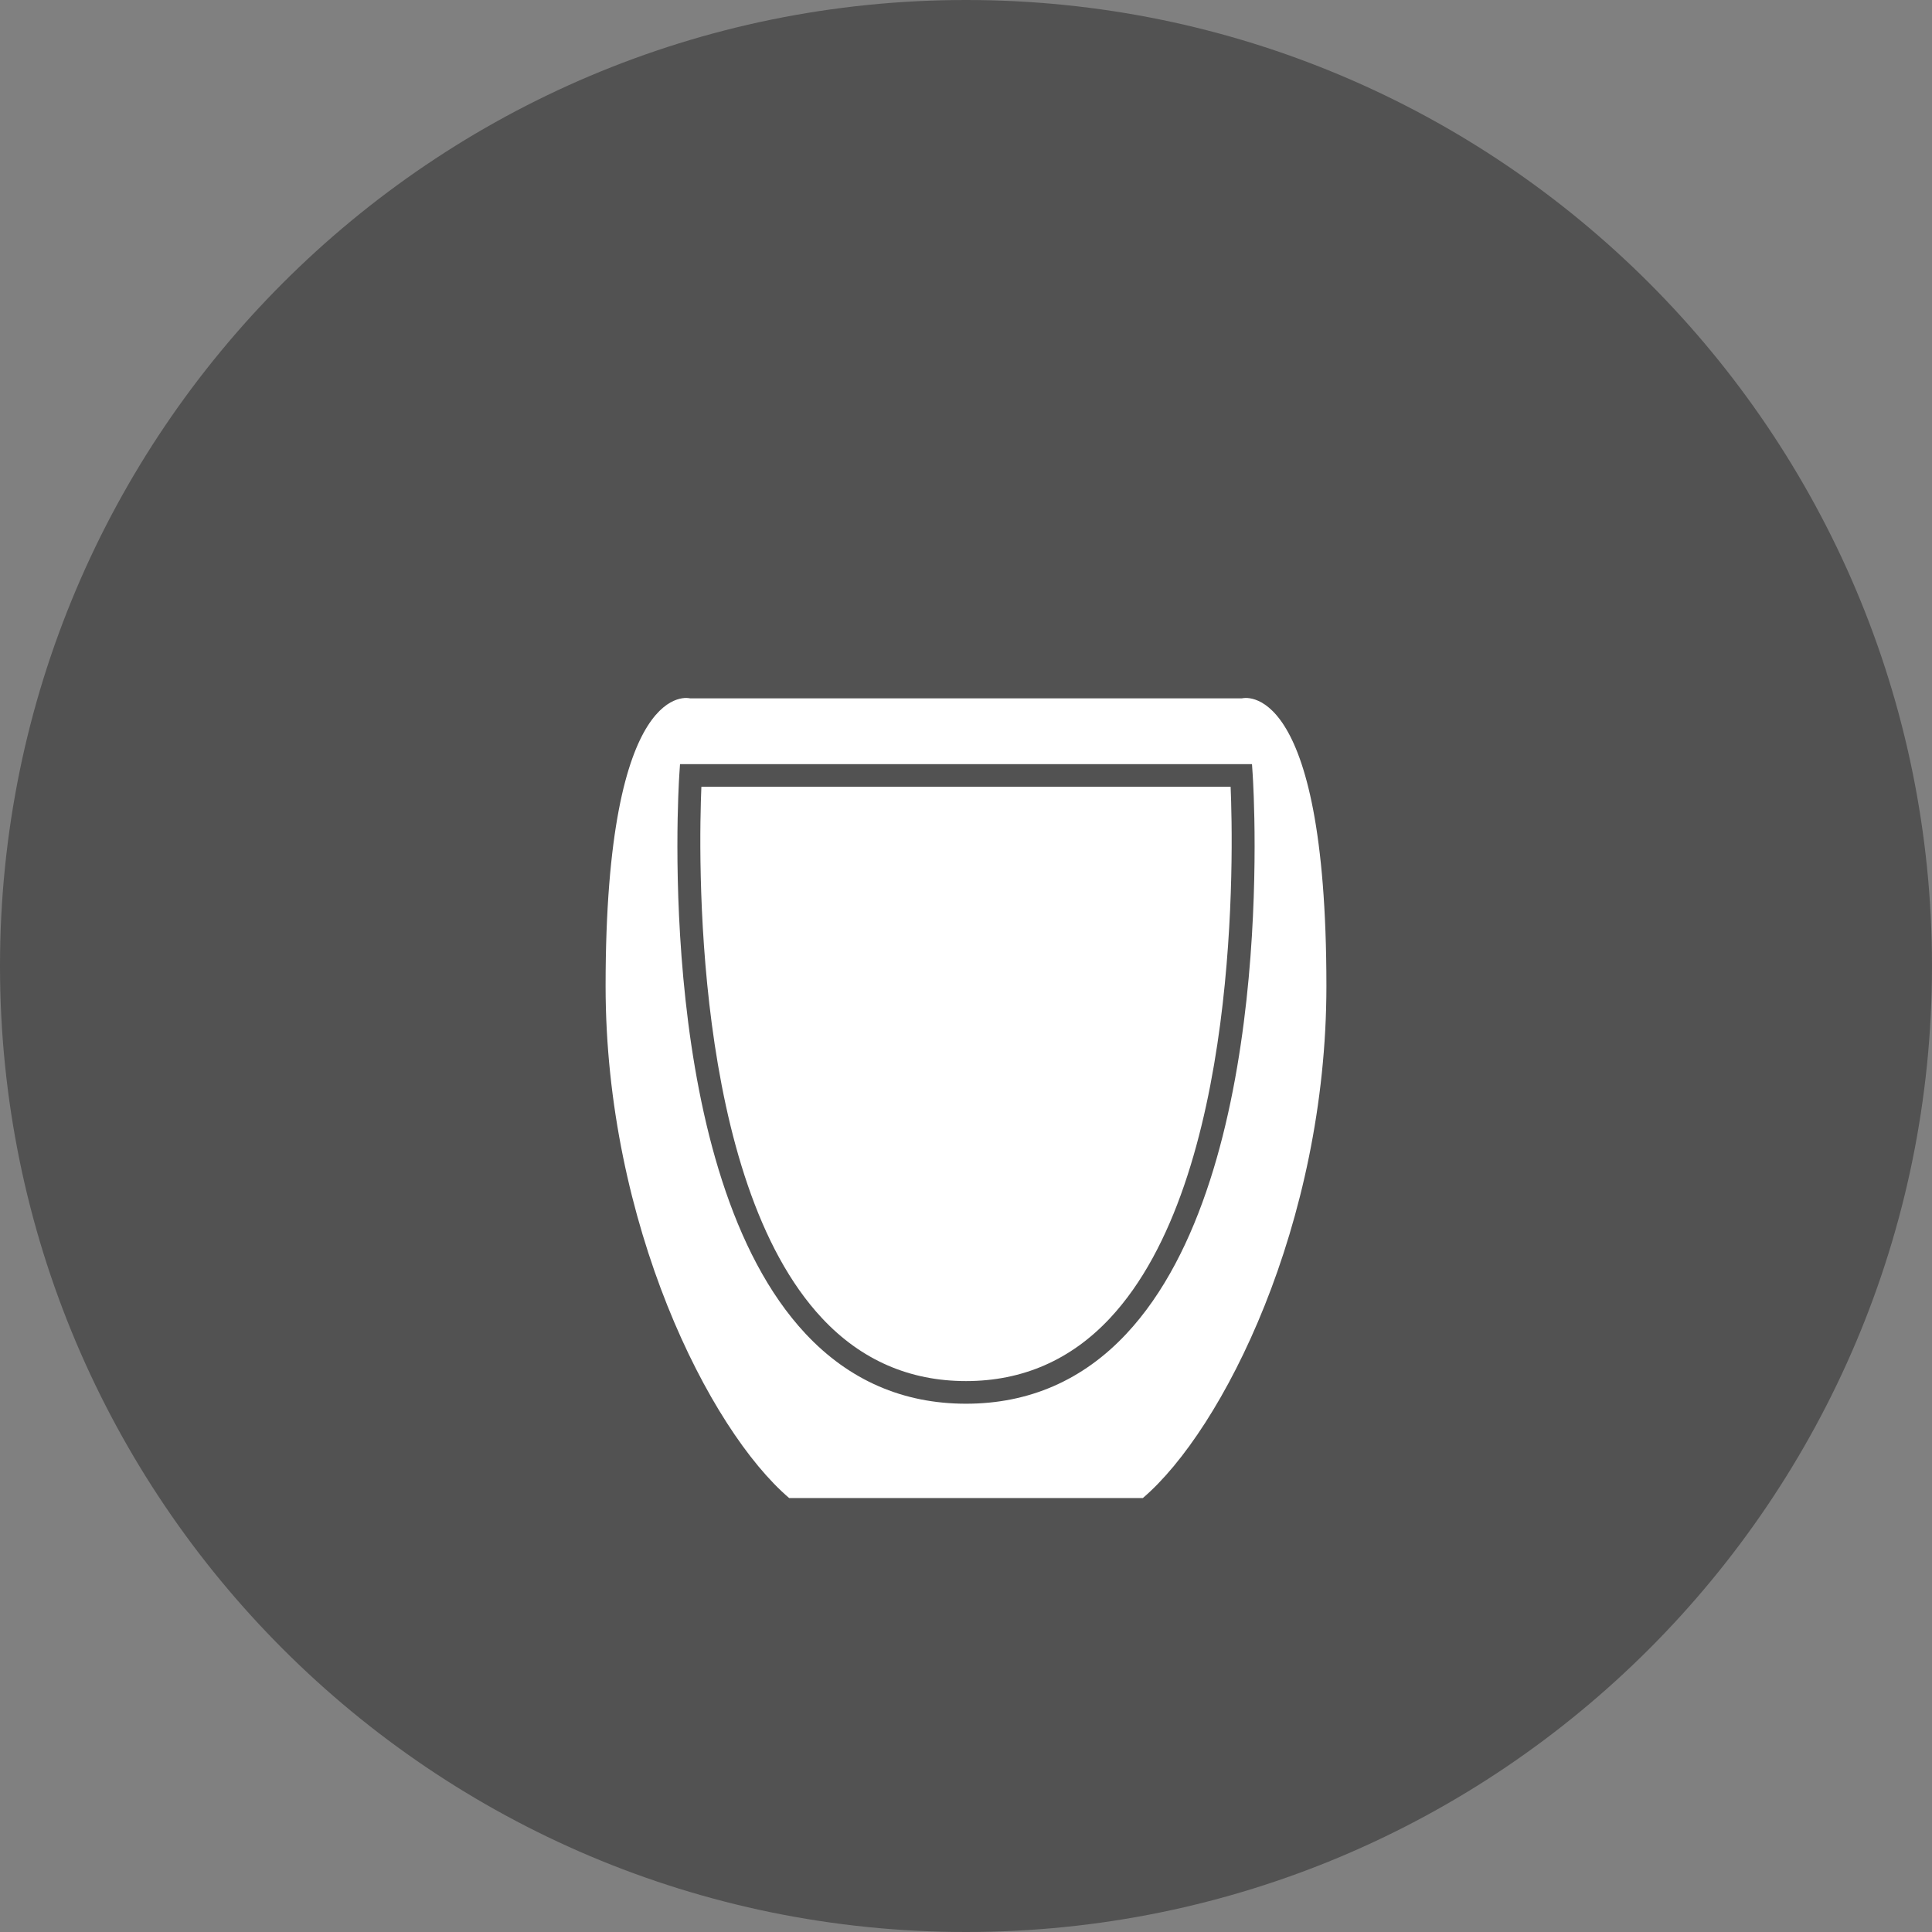
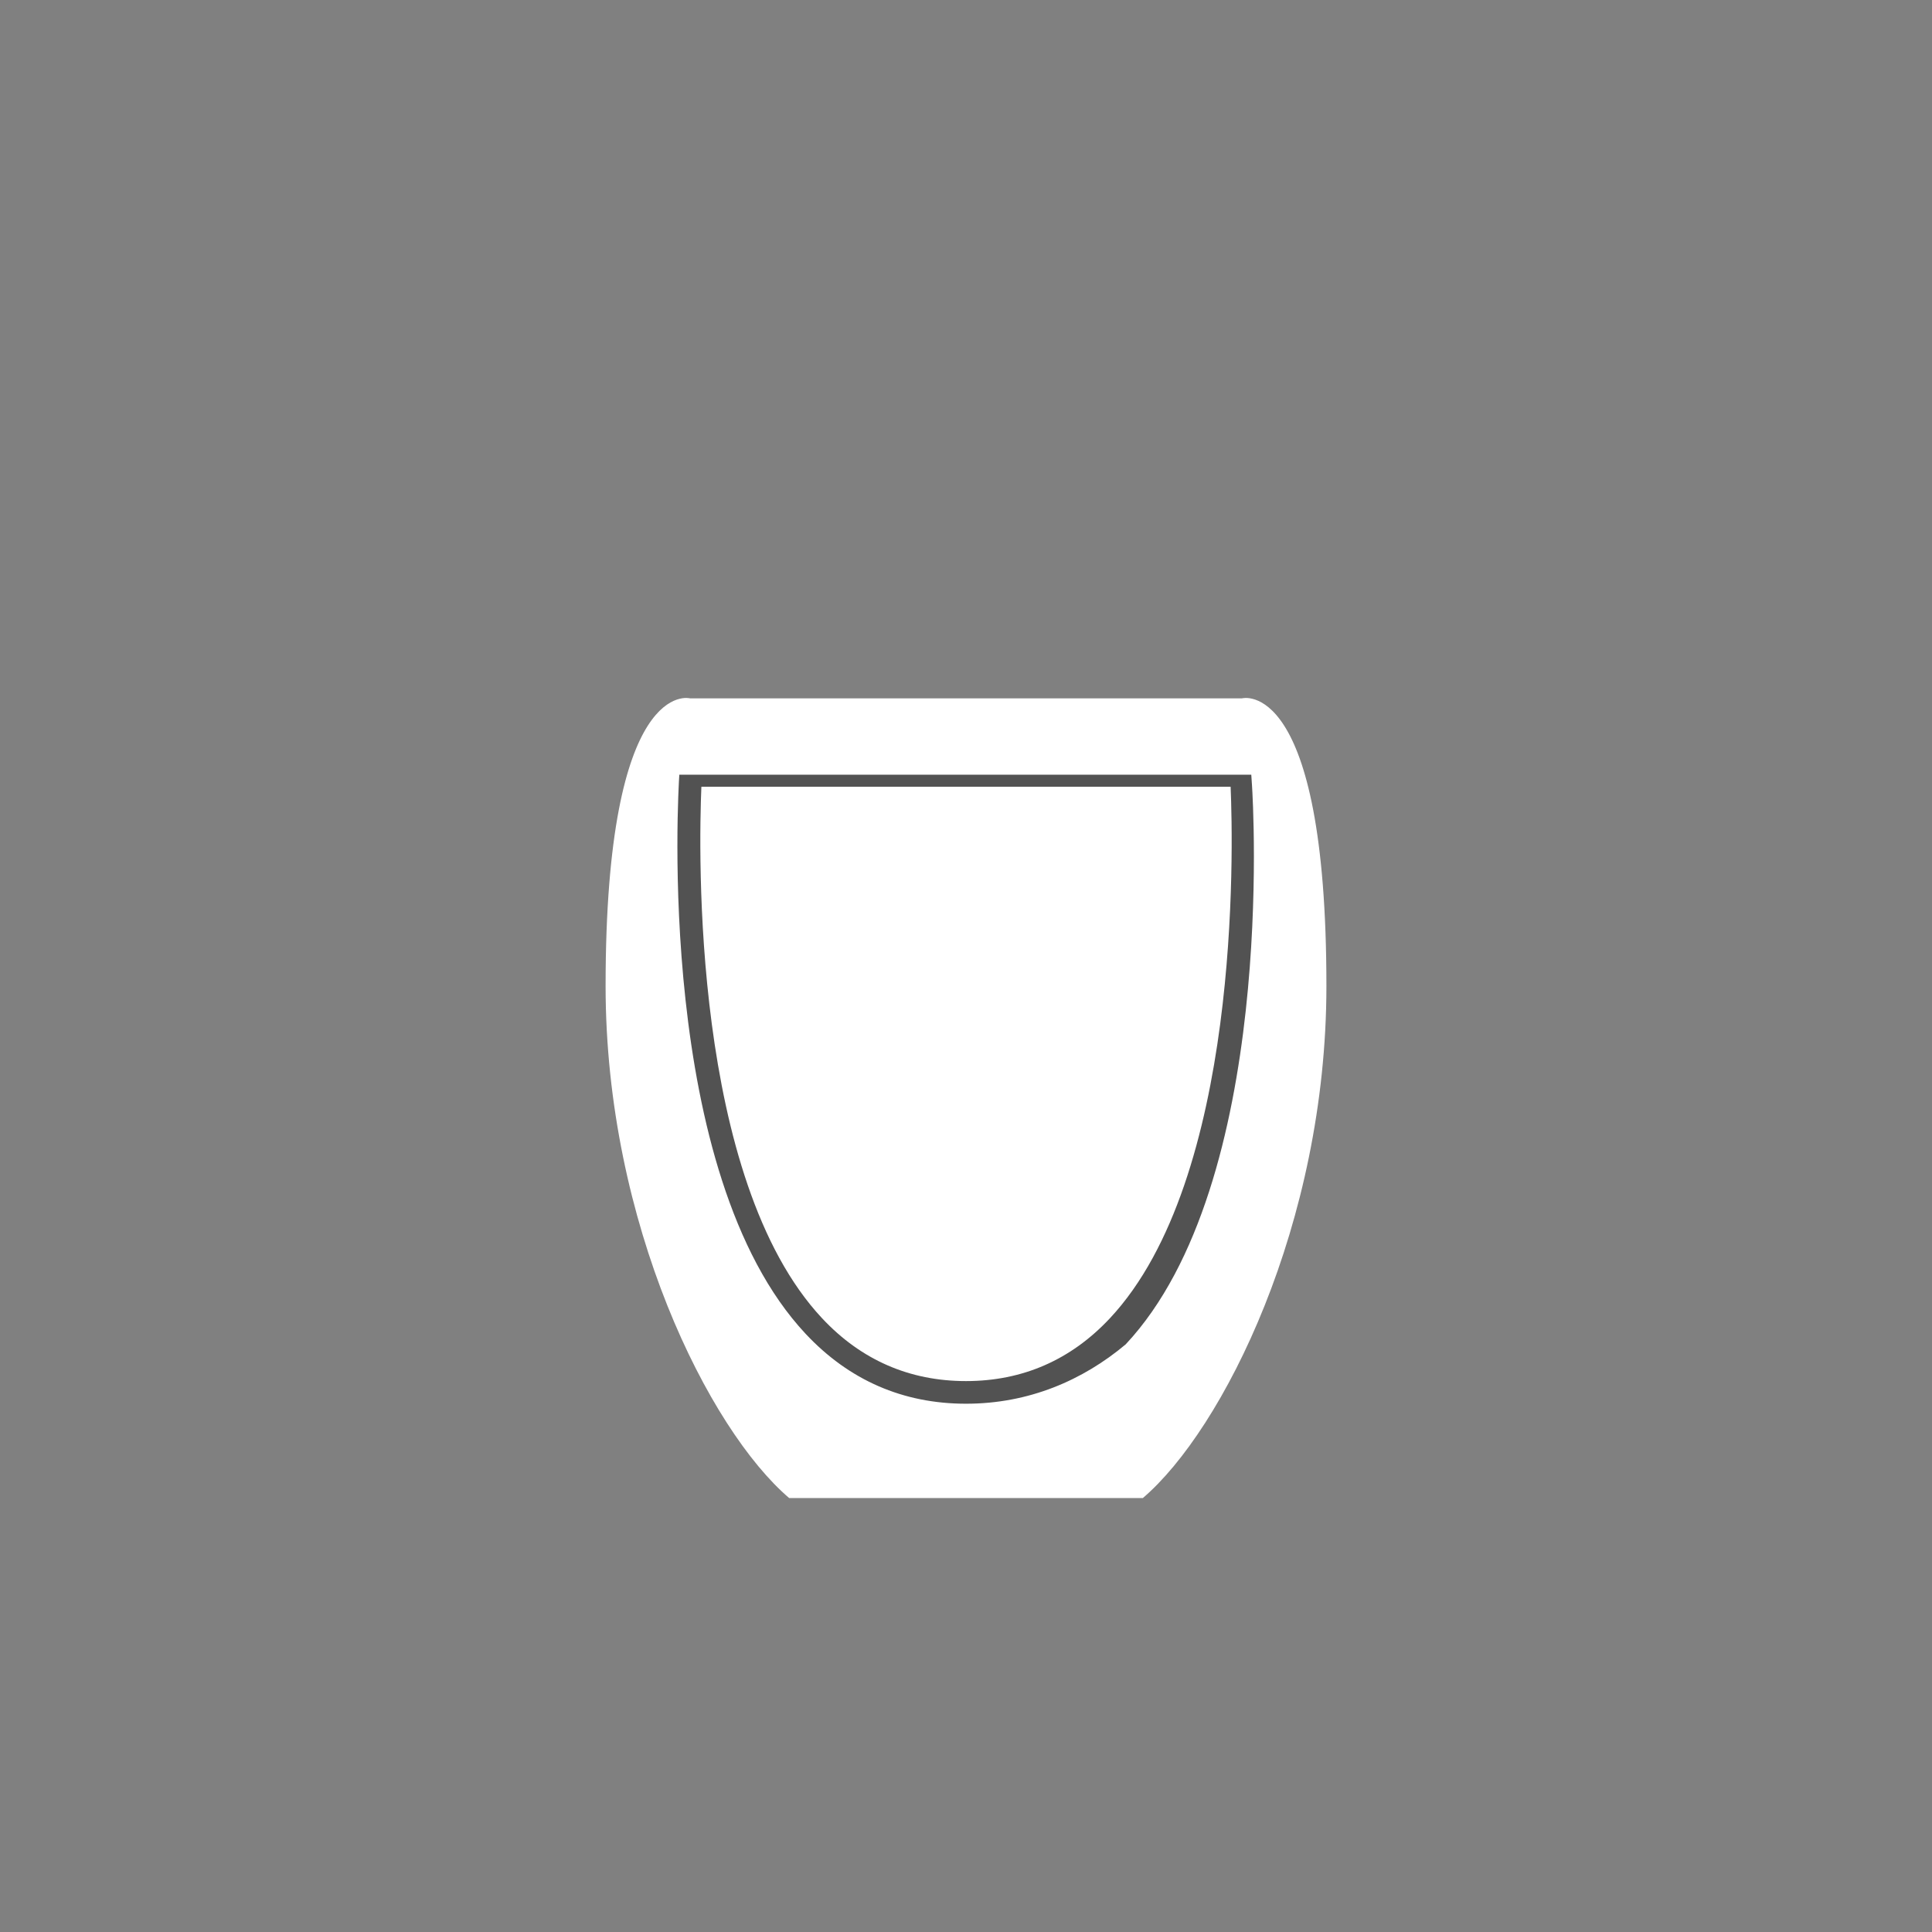
<svg xmlns="http://www.w3.org/2000/svg" xmlns:xlink="http://www.w3.org/1999/xlink" version="1.1" id="Layer_1" x="0px" y="0px" width="320.579px" height="320.579px" viewBox="0 0 320.579 320.579" enable-background="new 0 0 320.579 320.579" xml:space="preserve">
  <rect x="0" y="0" width="320.579" height="320.579" fill="#808080" stroke="none" />
  <g>
    <defs>
-       <rect id="SVGID_1_" width="320.579" height="320.579" />
-     </defs>
+       </defs>
    <clipPath id="SVGID_2_">
      <use xlink:href="#SVGID_1_" overflow="visible" />
    </clipPath>
    <path clip-path="url(#SVGID_2_)" fill="#525252" d="M160.289,320.579L160.289,320.579C71.764,320.579,0,248.815,0,160.29v-0.001   C0,71.764,71.764,0,160.289,0s160.289,71.764,160.289,160.289v0.001C320.578,248.815,248.814,320.579,160.289,320.579" />
  </g>
  <g>
    <defs>
      <rect id="SVGID_3_" width="320.579" height="320.579" />
    </defs>
    <clipPath id="SVGID_4_">
      <use xlink:href="#SVGID_3_" overflow="visible" />
    </clipPath>
    <path clip-path="url(#SVGID_4_)" fill="#FFFFFF" d="M206.09,115.876h-43.377h-4.847h-43.377c0,0-14.003-3.798-14.003,47.727   c0,39.478,17.194,73.654,30.462,84.972h26.918h4.847h26.917c13.269-11.317,30.462-45.494,30.462-84.972   C220.092,112.078,206.09,115.876,206.09,115.876" />
    <path clip-path="url(#SVGID_4_)" fill="#FFFFFF" d="M205.984,128.67h-91.391c0,0-6.772,102.372,45.696,102.372   C212.757,231.042,205.984,128.67,205.984,128.67" />
-     <path clip-path="url(#SVGID_4_)" fill="#525252" d="M160.288,232.921c-10.452,0-19.404-3.902-26.609-11.6   c-25.021-26.729-21.135-90.09-20.959-92.775l0.117-1.754h94.906l0.117,1.754c0.177,2.685,4.062,66.043-20.96,92.773   C179.695,229.019,170.74,232.921,160.288,232.921 M116.381,130.549c-0.444,10.487-1.629,65.061,20.042,88.207   c6.465,6.907,14.495,10.409,23.865,10.409c9.369,0,17.4-3.502,23.868-10.411c21.672-23.146,20.486-77.718,20.042-88.205H116.381z" />
+     <path clip-path="url(#SVGID_4_)" fill="#525252" d="M160.288,232.921c-10.452,0-19.404-3.902-26.609-11.6   c-25.021-26.729-21.135-90.09-20.959-92.775h94.906l0.117,1.754c0.177,2.685,4.062,66.043-20.96,92.773   C179.695,229.019,170.74,232.921,160.288,232.921 M116.381,130.549c-0.444,10.487-1.629,65.061,20.042,88.207   c6.465,6.907,14.495,10.409,23.865,10.409c9.369,0,17.4-3.502,23.868-10.411c21.672-23.146,20.486-77.718,20.042-88.205H116.381z" />
  </g>
</svg>